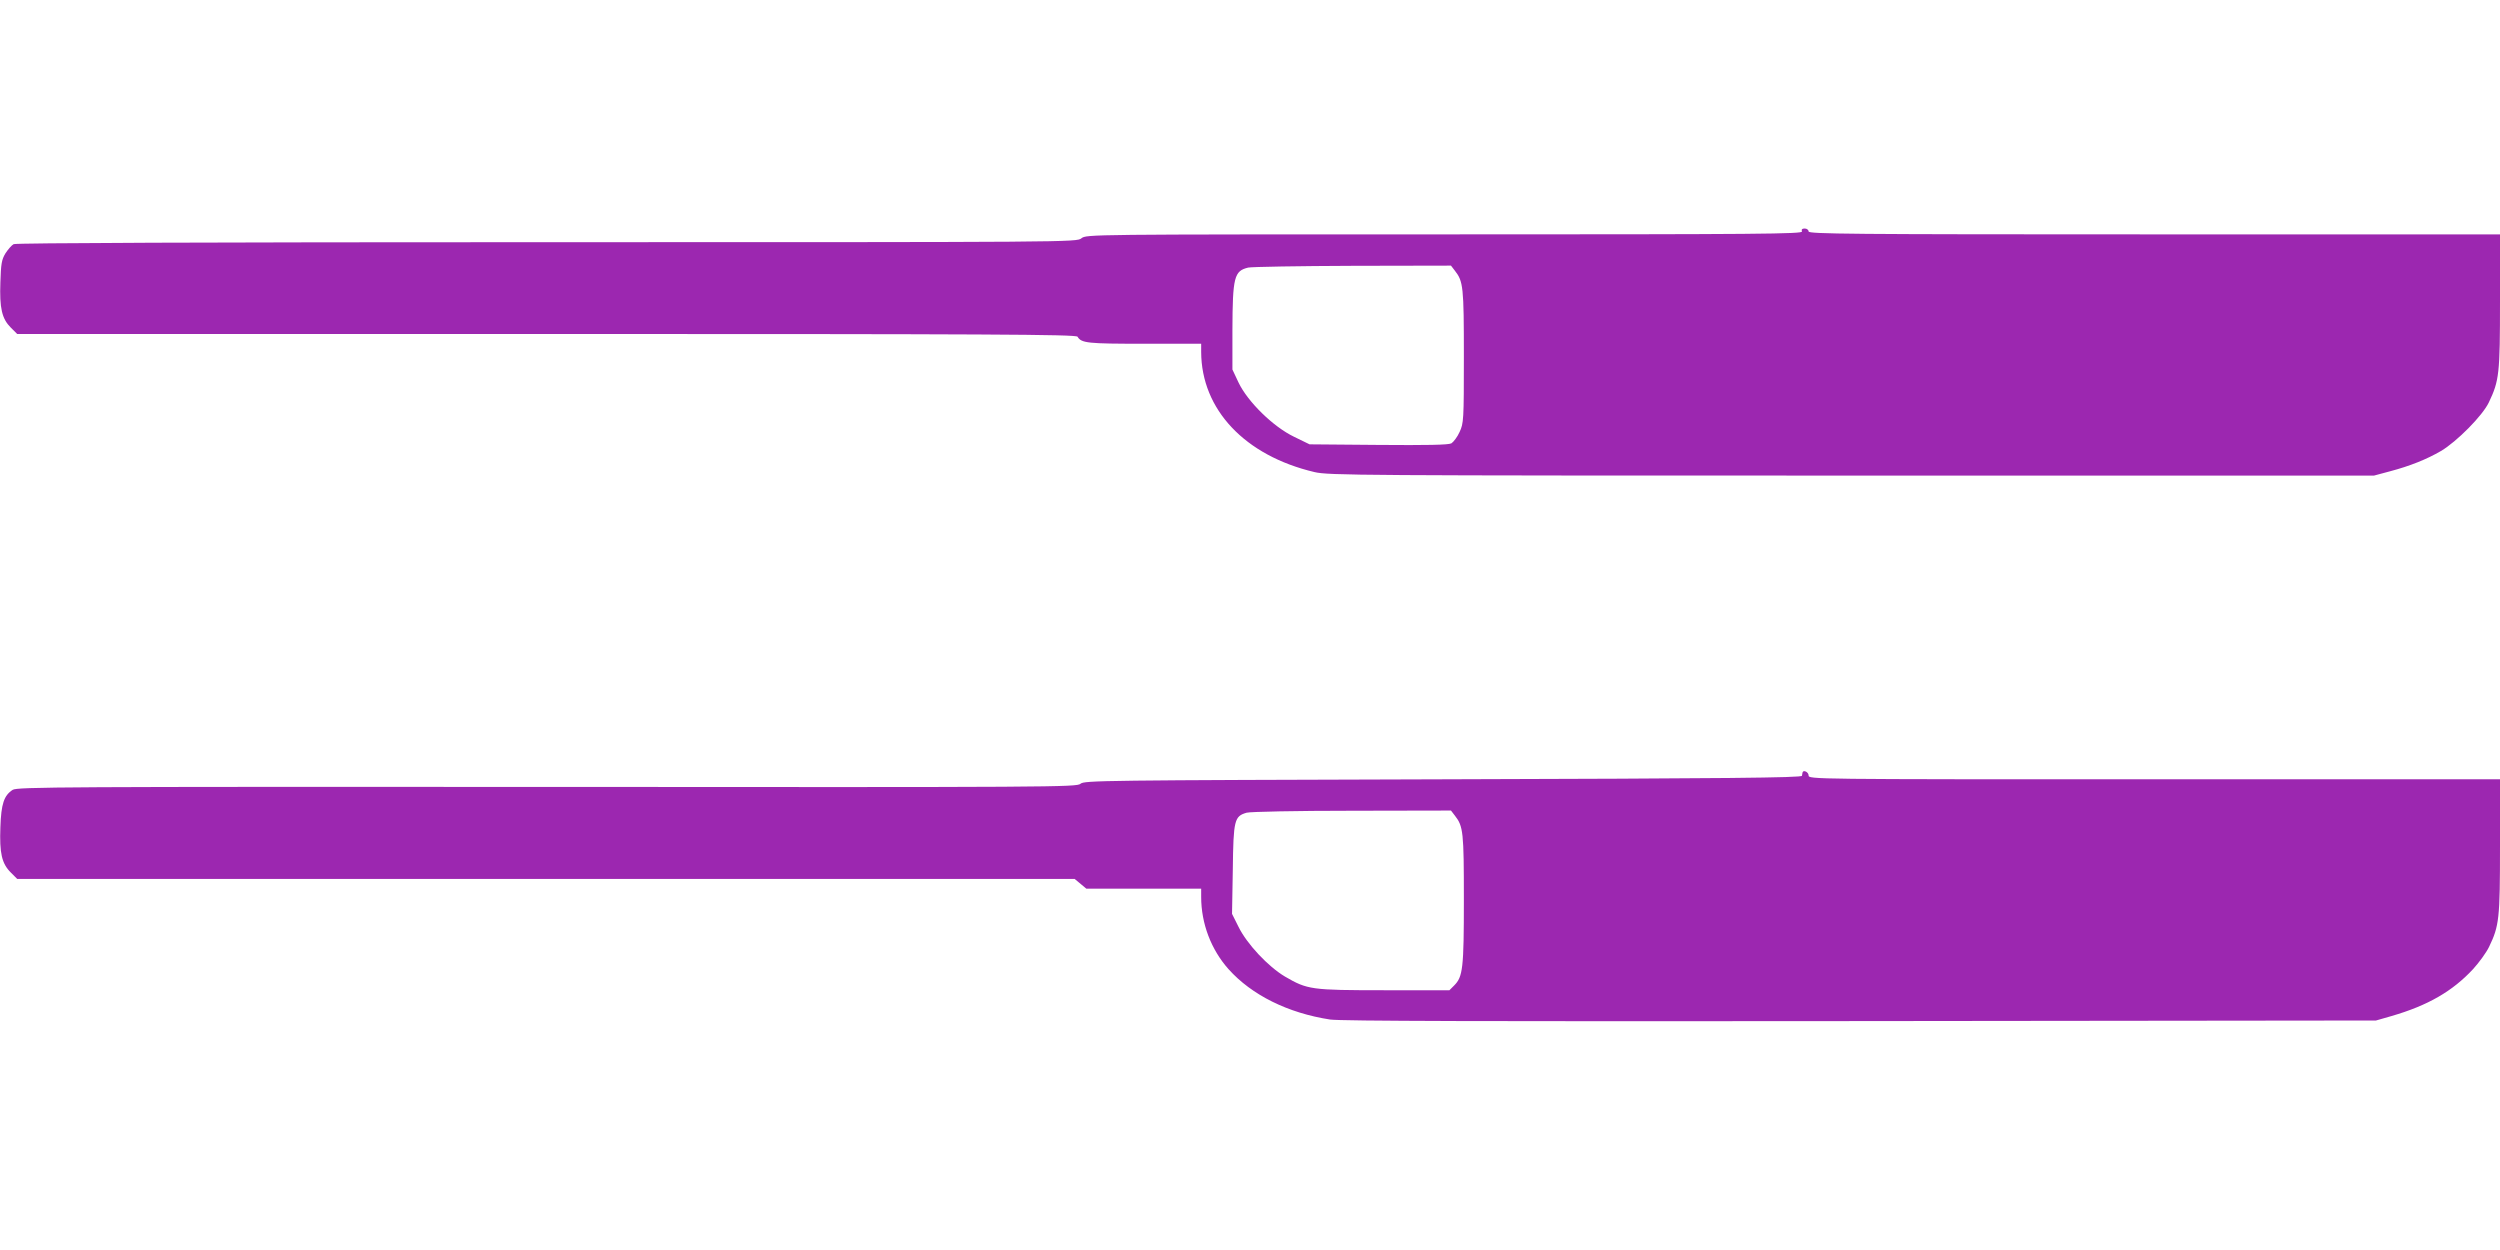
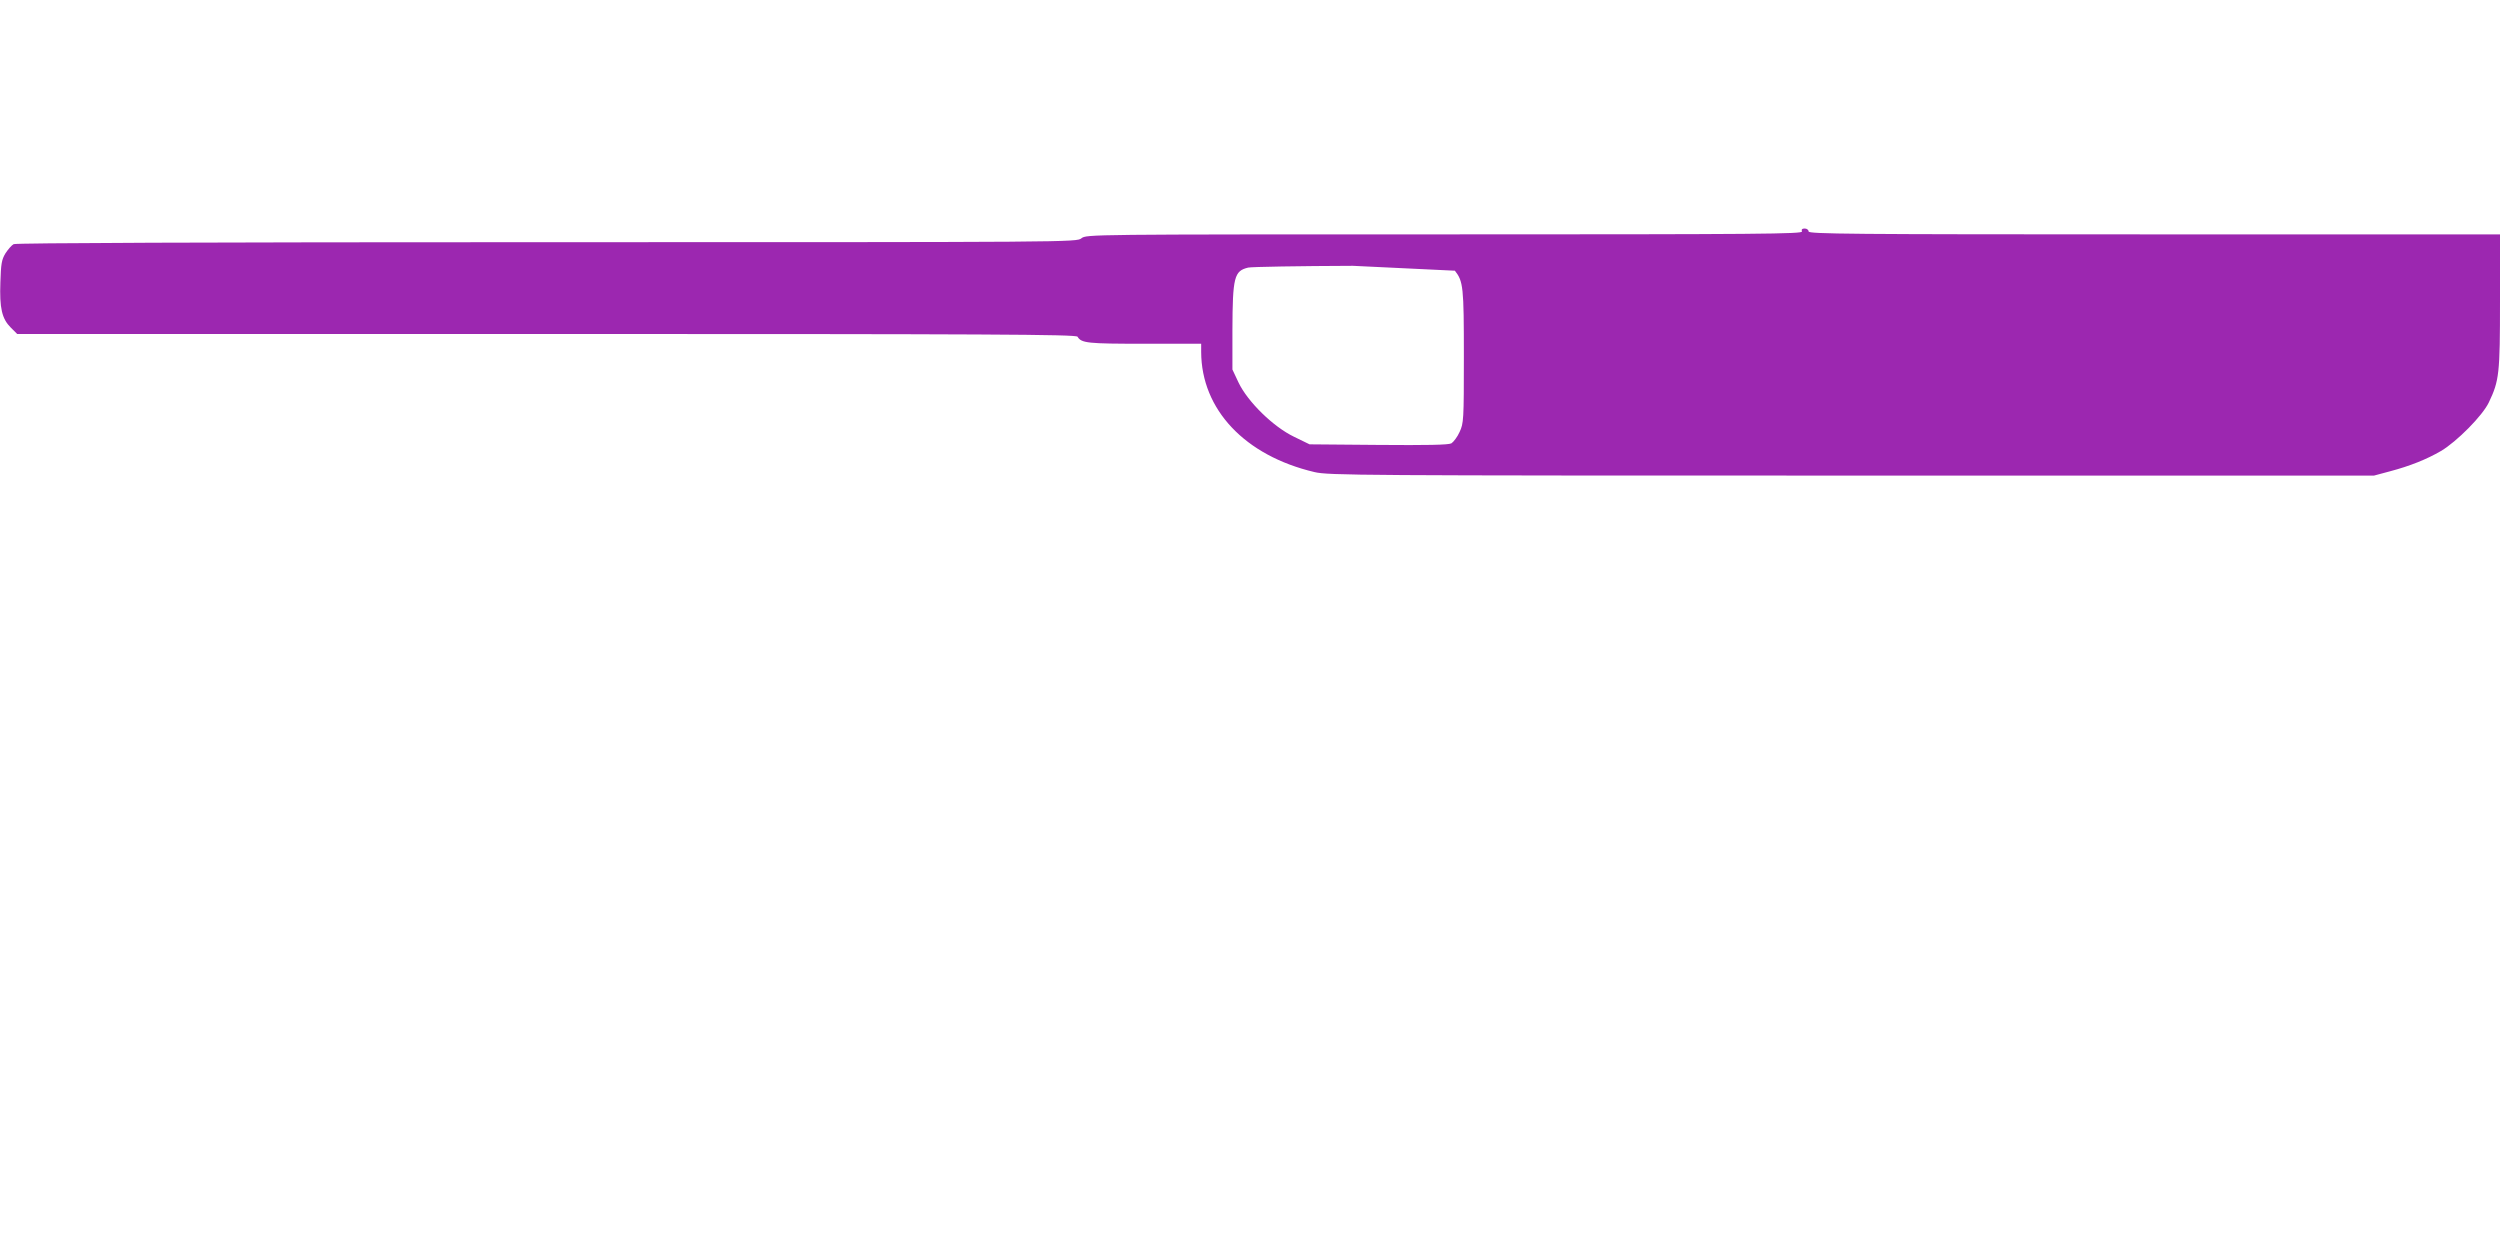
<svg xmlns="http://www.w3.org/2000/svg" version="1.0" width="1280pt" height="640pt" viewBox="0 0 1280 640" preserveAspectRatio="xMidYMid meet">
  <g transform="translate(0,640) scale(0.1,-0.1)" fill="#9c27b0" stroke="none">
-     <path d="M9226 5215 c5 -13 -202 -15 -1829 -15 -1817 0 -1835 0 -1860 -20 -25 -20 -43 -20 -2737 -20 -1758 0 -2718 -4 -2730 -10 -10 -5 -29 -27 -42 -47 -20 -33 -23 -54 -26 -148 -5 -133 8 -187 53 -232 l33 -33 2711 0 c2268 0 2711 -2 2718 -14 20 -33 51 -36 342 -36 l291 0 0 -42 c1 -295 224 -531 580 -615 71 -17 223 -18 2750 -18 l2675 0 82 22 c102 27 187 61 261 104 81 48 213 181 245 249 53 111 57 146 57 517 l0 343 -1770 0 c-1567 0 -1770 2 -1770 15 0 8 -9 15 -20 15 -13 0 -18 -5 -14 -15z m-1777 -201 c43 -55 46 -82 46 -439 0 -327 -1 -342 -22 -387 -11 -25 -31 -51 -42 -58 -16 -8 -123 -10 -374 -8 l-352 3 -80 39 c-106 51 -237 179 -284 278 l-31 66 0 203 c1 271 9 302 81 319 19 4 260 8 536 9 l502 1 20 -26z" />
-     <path d="M9229 2445 c-1 -3 -2 -11 -3 -17 -1 -10 -379 -14 -1837 -18 -1751 -5 -1838 -6 -1857 -23 -19 -17 -133 -18 -2731 -16 -2481 1 -2713 0 -2736 -15 -45 -29 -59 -72 -63 -191 -5 -133 7 -186 53 -232 l33 -33 2707 0 2707 0 30 -25 30 -25 294 0 294 0 0 -42 c0 -137 51 -270 140 -370 119 -133 305 -225 520 -258 55 -8 792 -10 2715 -8 l2640 3 80 23 c186 54 312 127 417 240 31 34 68 85 82 114 52 108 56 144 56 515 l0 343 -1770 0 c-1763 0 -1770 0 -1770 20 0 17 -27 30 -31 15z m-1780 -221 c43 -55 46 -83 46 -429 0 -354 -5 -396 -50 -441 l-24 -24 -334 0 c-374 0 -393 3 -508 70 -86 51 -195 167 -238 255 l-33 66 4 228 c3 253 8 272 71 290 18 5 256 10 539 10 l507 1 20 -26z" />
+     <path d="M9226 5215 c5 -13 -202 -15 -1829 -15 -1817 0 -1835 0 -1860 -20 -25 -20 -43 -20 -2737 -20 -1758 0 -2718 -4 -2730 -10 -10 -5 -29 -27 -42 -47 -20 -33 -23 -54 -26 -148 -5 -133 8 -187 53 -232 l33 -33 2711 0 c2268 0 2711 -2 2718 -14 20 -33 51 -36 342 -36 l291 0 0 -42 c1 -295 224 -531 580 -615 71 -17 223 -18 2750 -18 l2675 0 82 22 c102 27 187 61 261 104 81 48 213 181 245 249 53 111 57 146 57 517 l0 343 -1770 0 c-1567 0 -1770 2 -1770 15 0 8 -9 15 -20 15 -13 0 -18 -5 -14 -15z m-1777 -201 c43 -55 46 -82 46 -439 0 -327 -1 -342 -22 -387 -11 -25 -31 -51 -42 -58 -16 -8 -123 -10 -374 -8 l-352 3 -80 39 c-106 51 -237 179 -284 278 l-31 66 0 203 c1 271 9 302 81 319 19 4 260 8 536 9 z" />
  </g>
</svg>